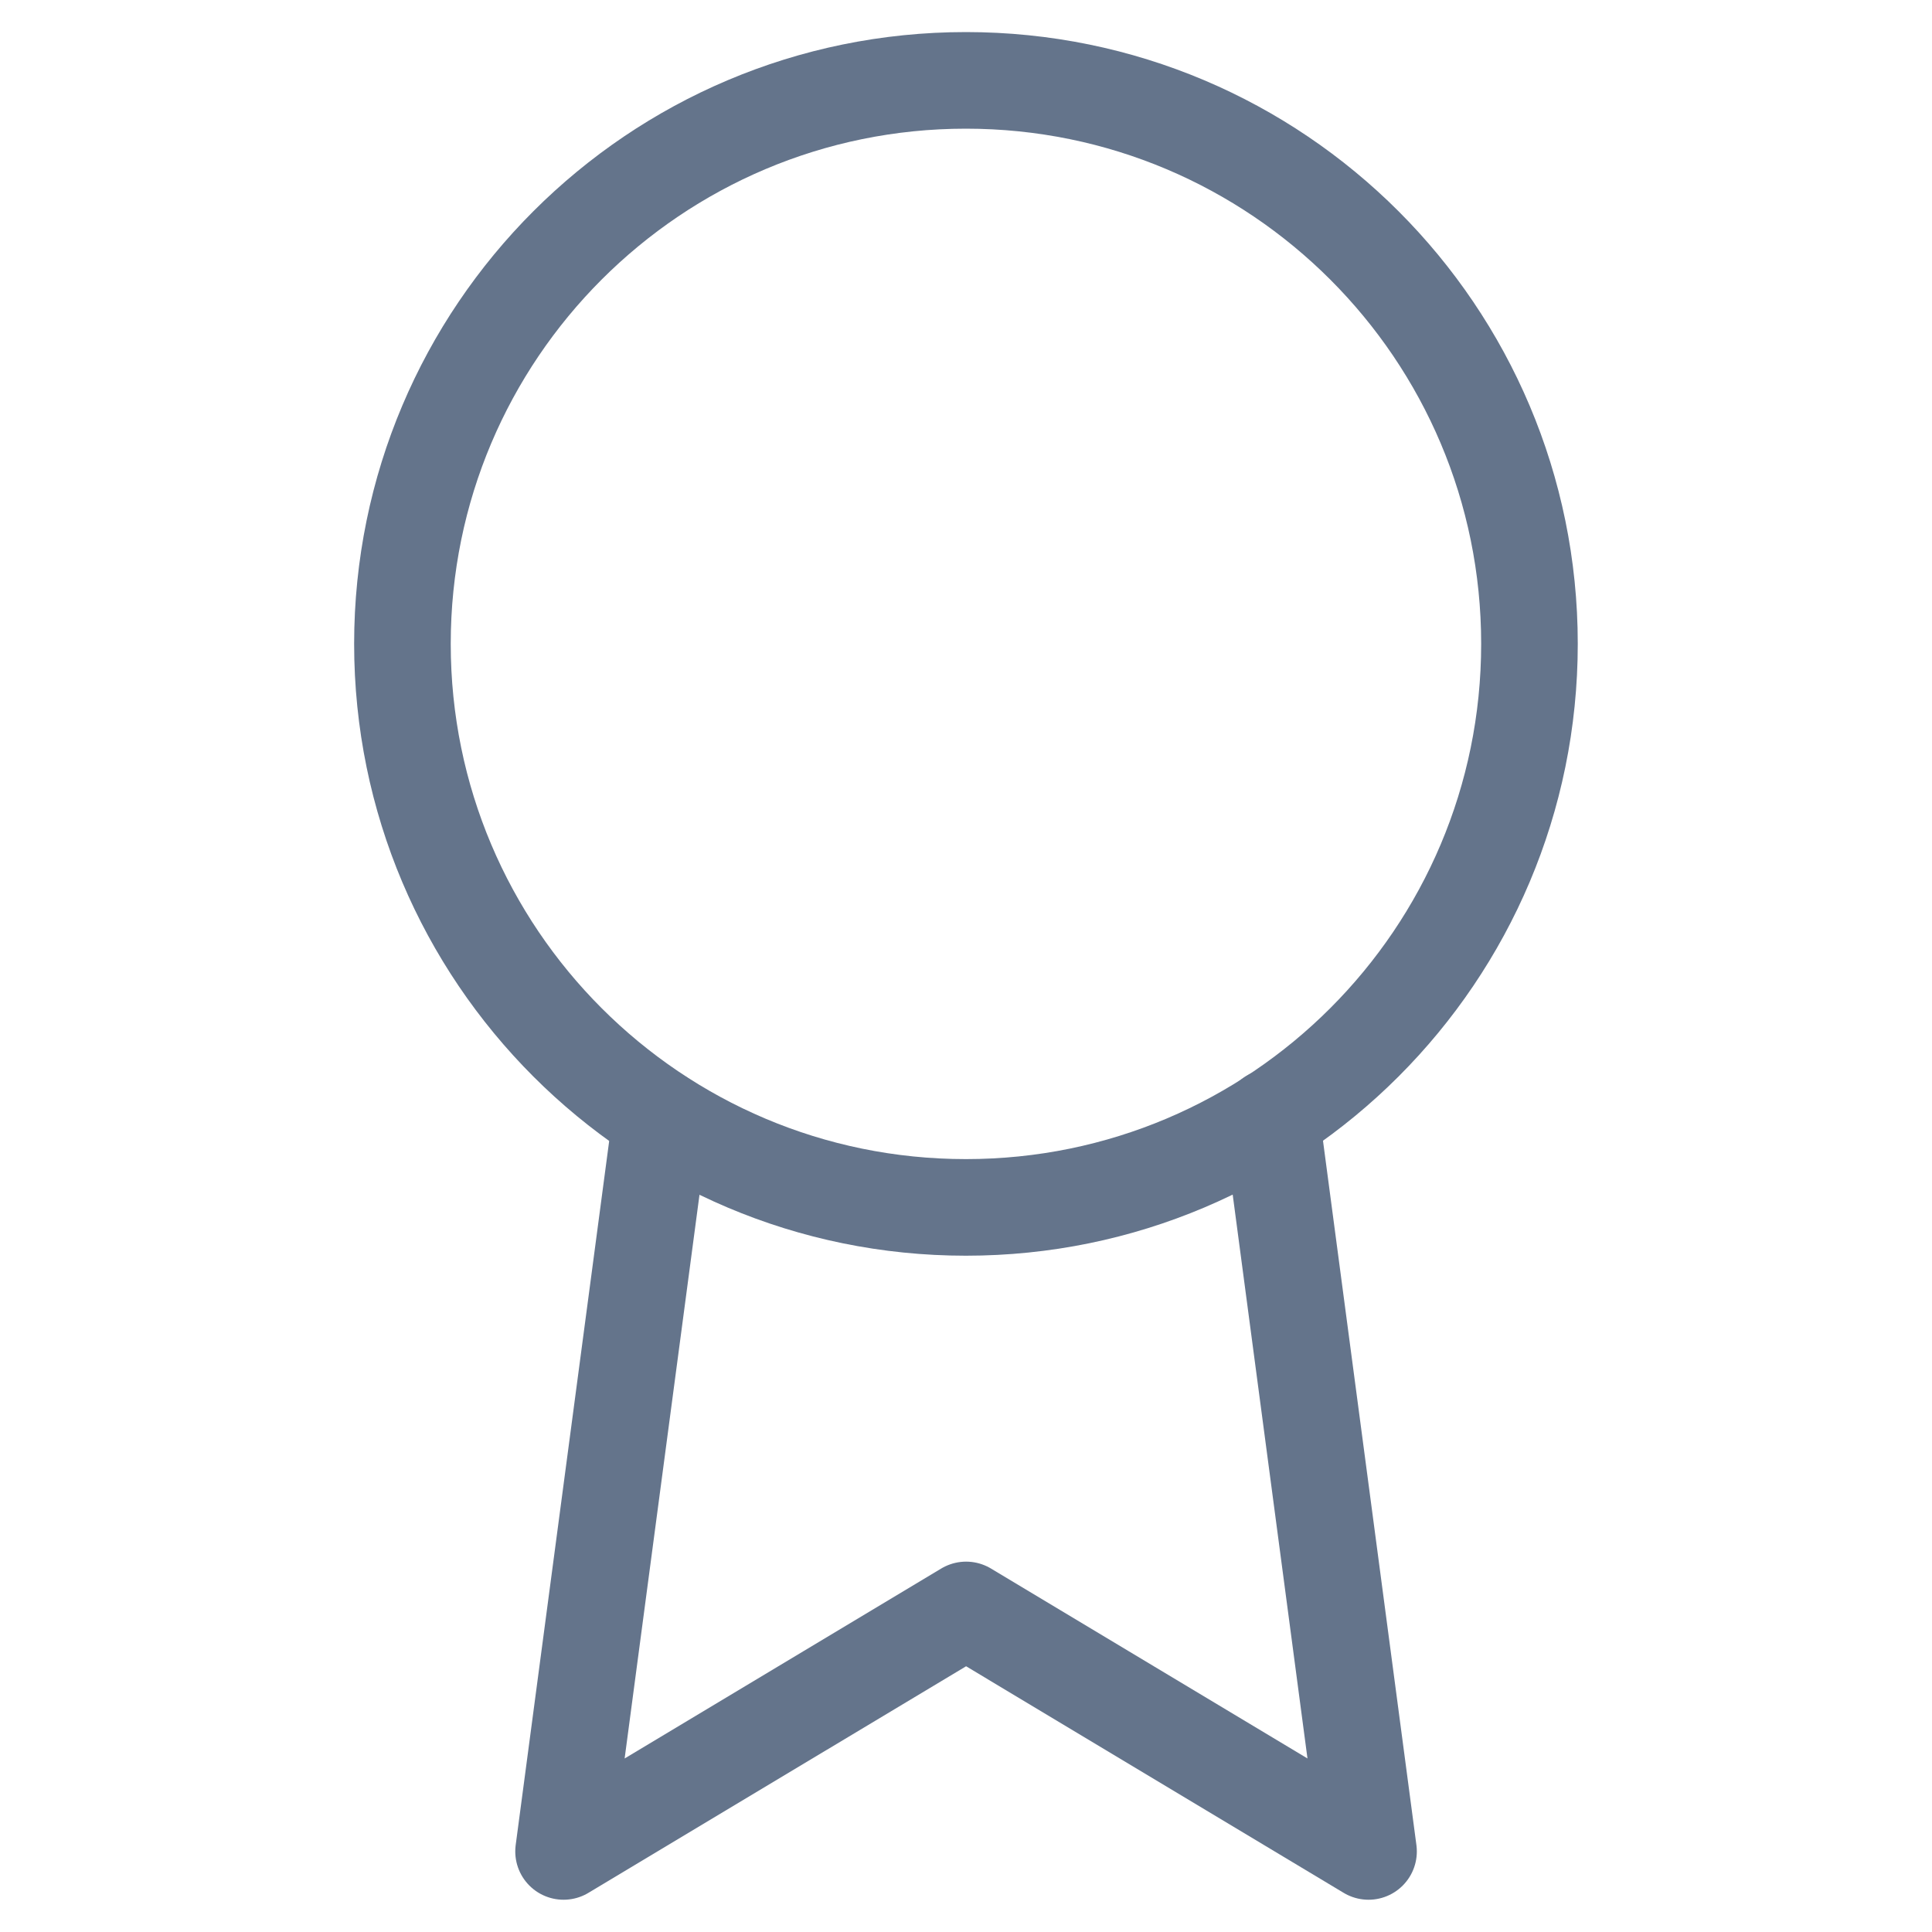
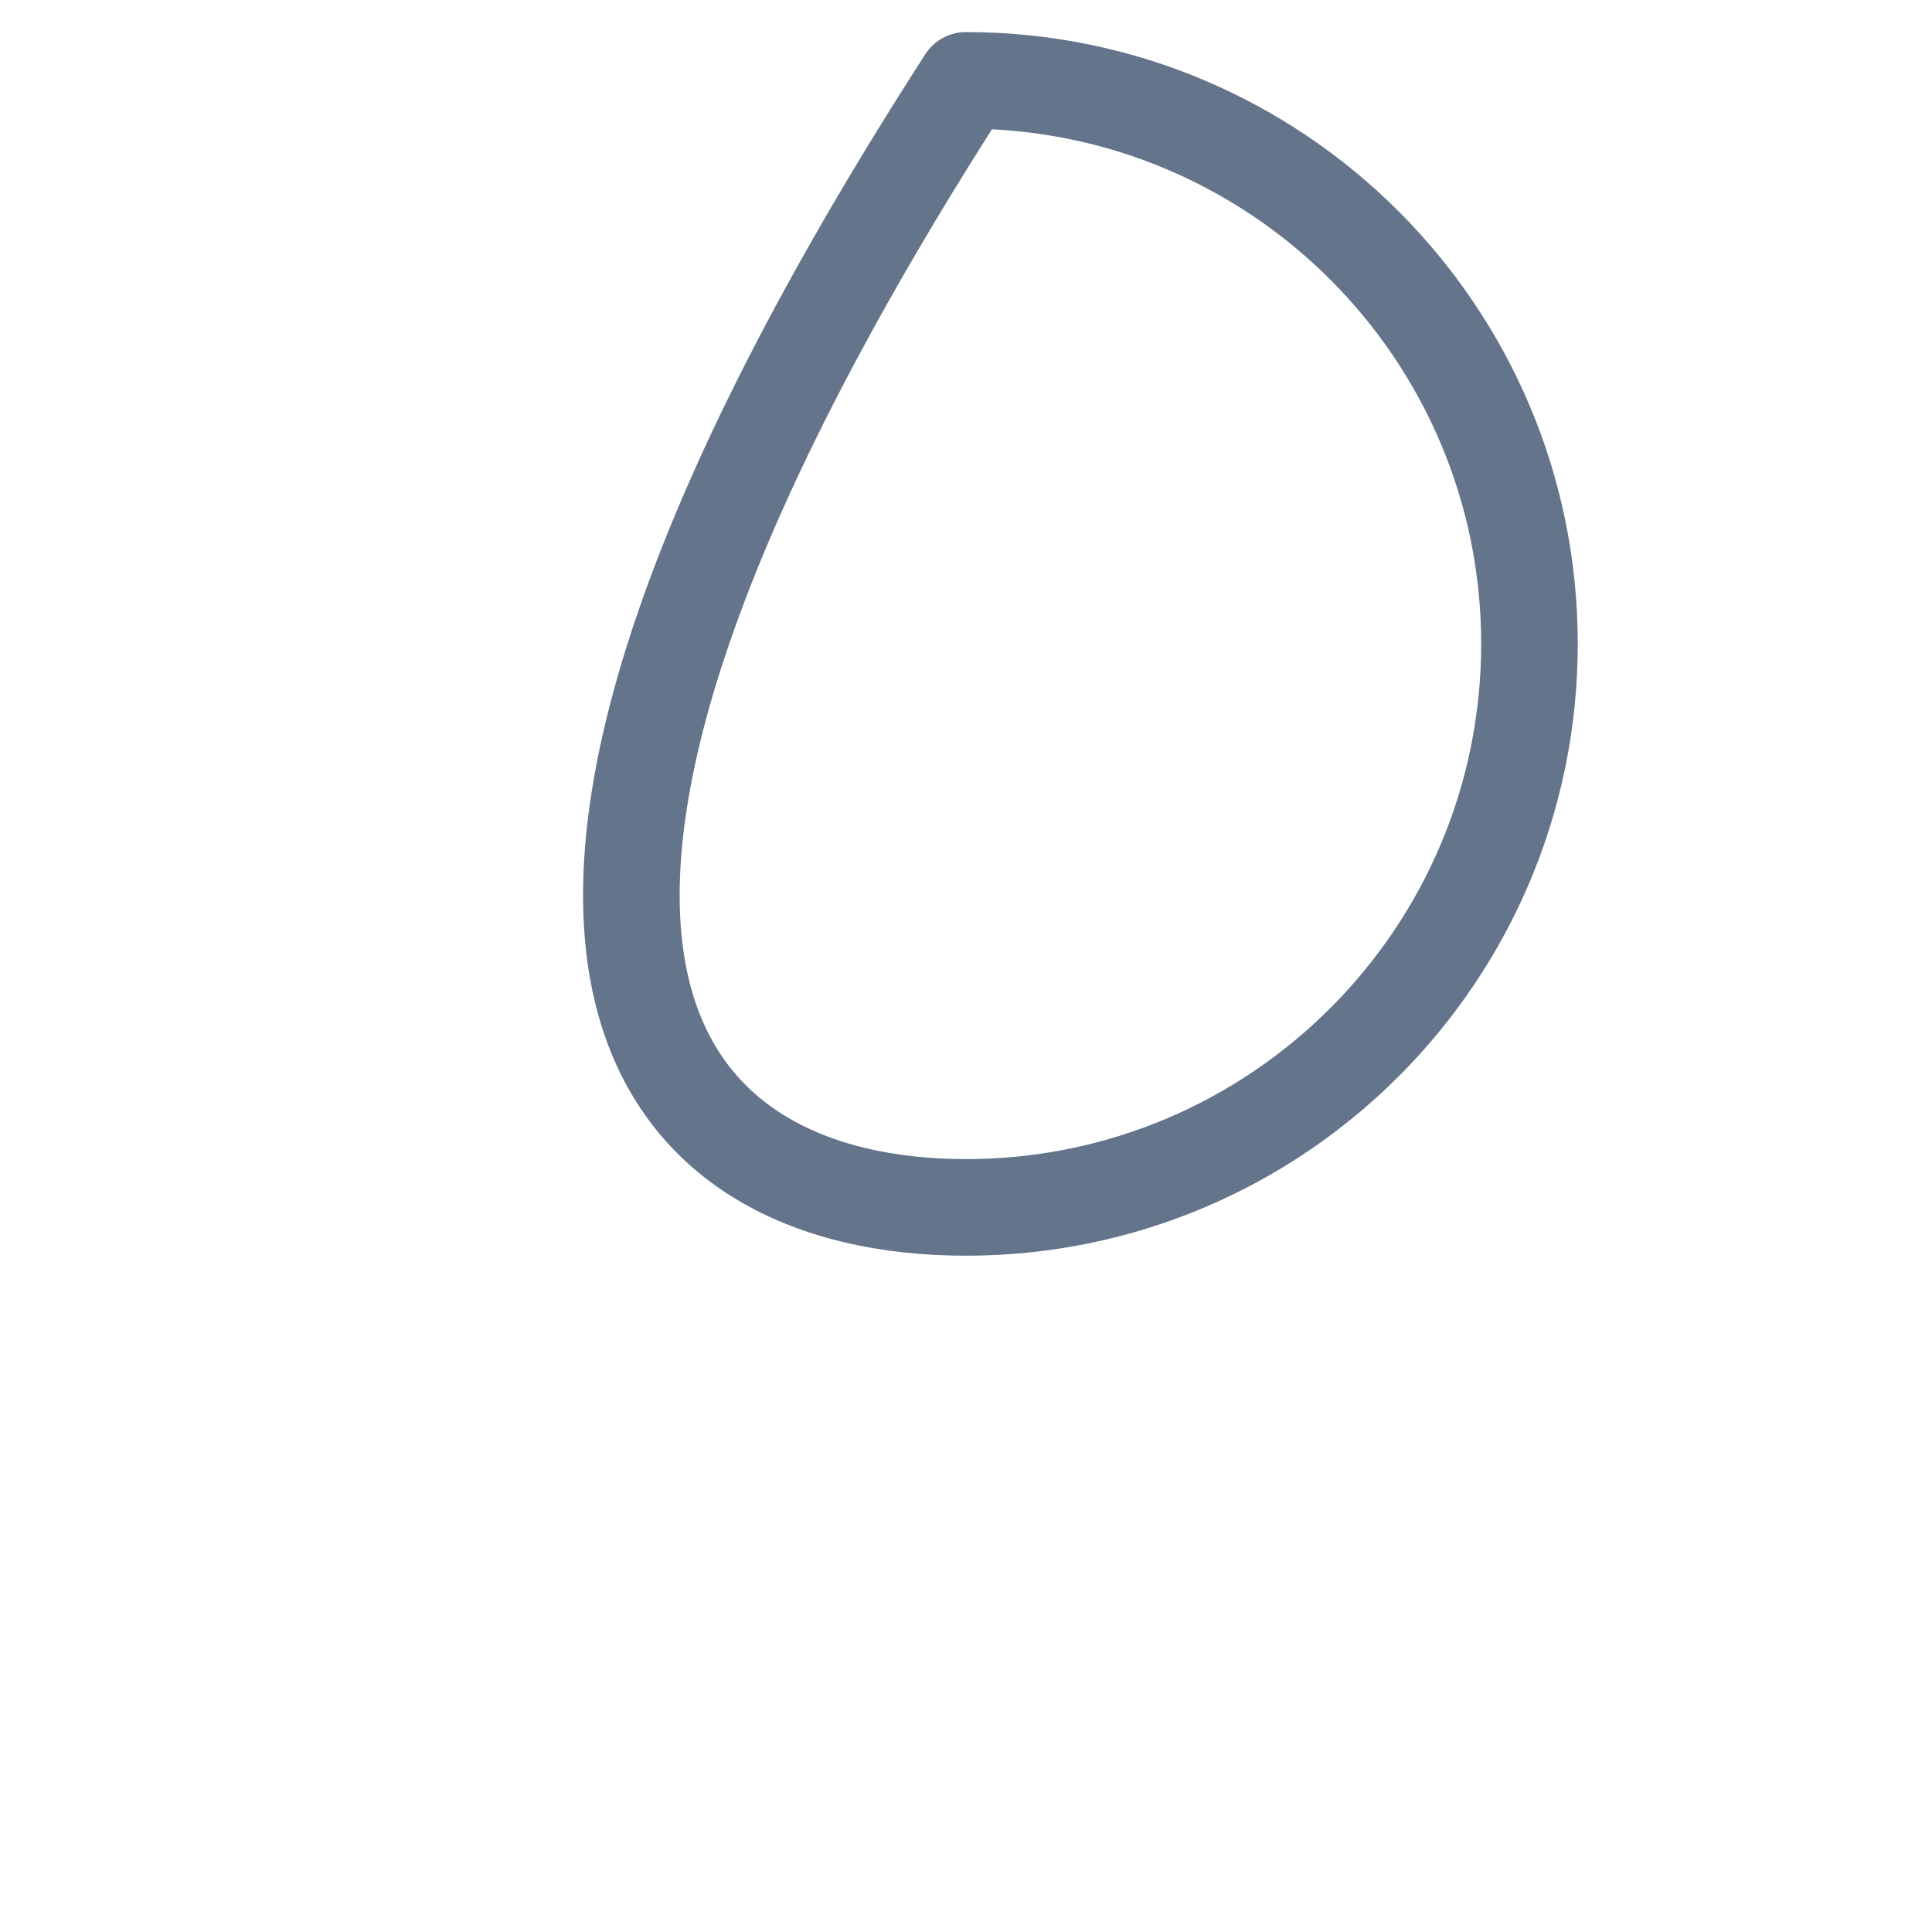
<svg xmlns="http://www.w3.org/2000/svg" width="20" height="20" viewBox="0 0 20 20" fill="none">
  <g id="award">
-     <path id="Vector" d="M9.999 12.499C13.221 12.499 15.833 9.887 15.833 6.665C15.833 3.444 13.221 0.832 9.999 0.832C6.778 0.832 4.166 3.444 4.166 6.665C4.166 9.887 6.778 12.499 9.999 12.499Z" stroke="#64748B" stroke-linecap="round" stroke-linejoin="round" />
-     <path id="Vector_2" d="M6.842 11.575L5.834 19.166L10.001 16.666L14.167 19.166L13.159 11.566" stroke="#64748B" stroke-linecap="round" stroke-linejoin="round" />
+     <path id="Vector" d="M9.999 12.499C13.221 12.499 15.833 9.887 15.833 6.665C15.833 3.444 13.221 0.832 9.999 0.832C4.166 9.887 6.778 12.499 9.999 12.499Z" stroke="#64748B" stroke-linecap="round" stroke-linejoin="round" />
  </g>
</svg>